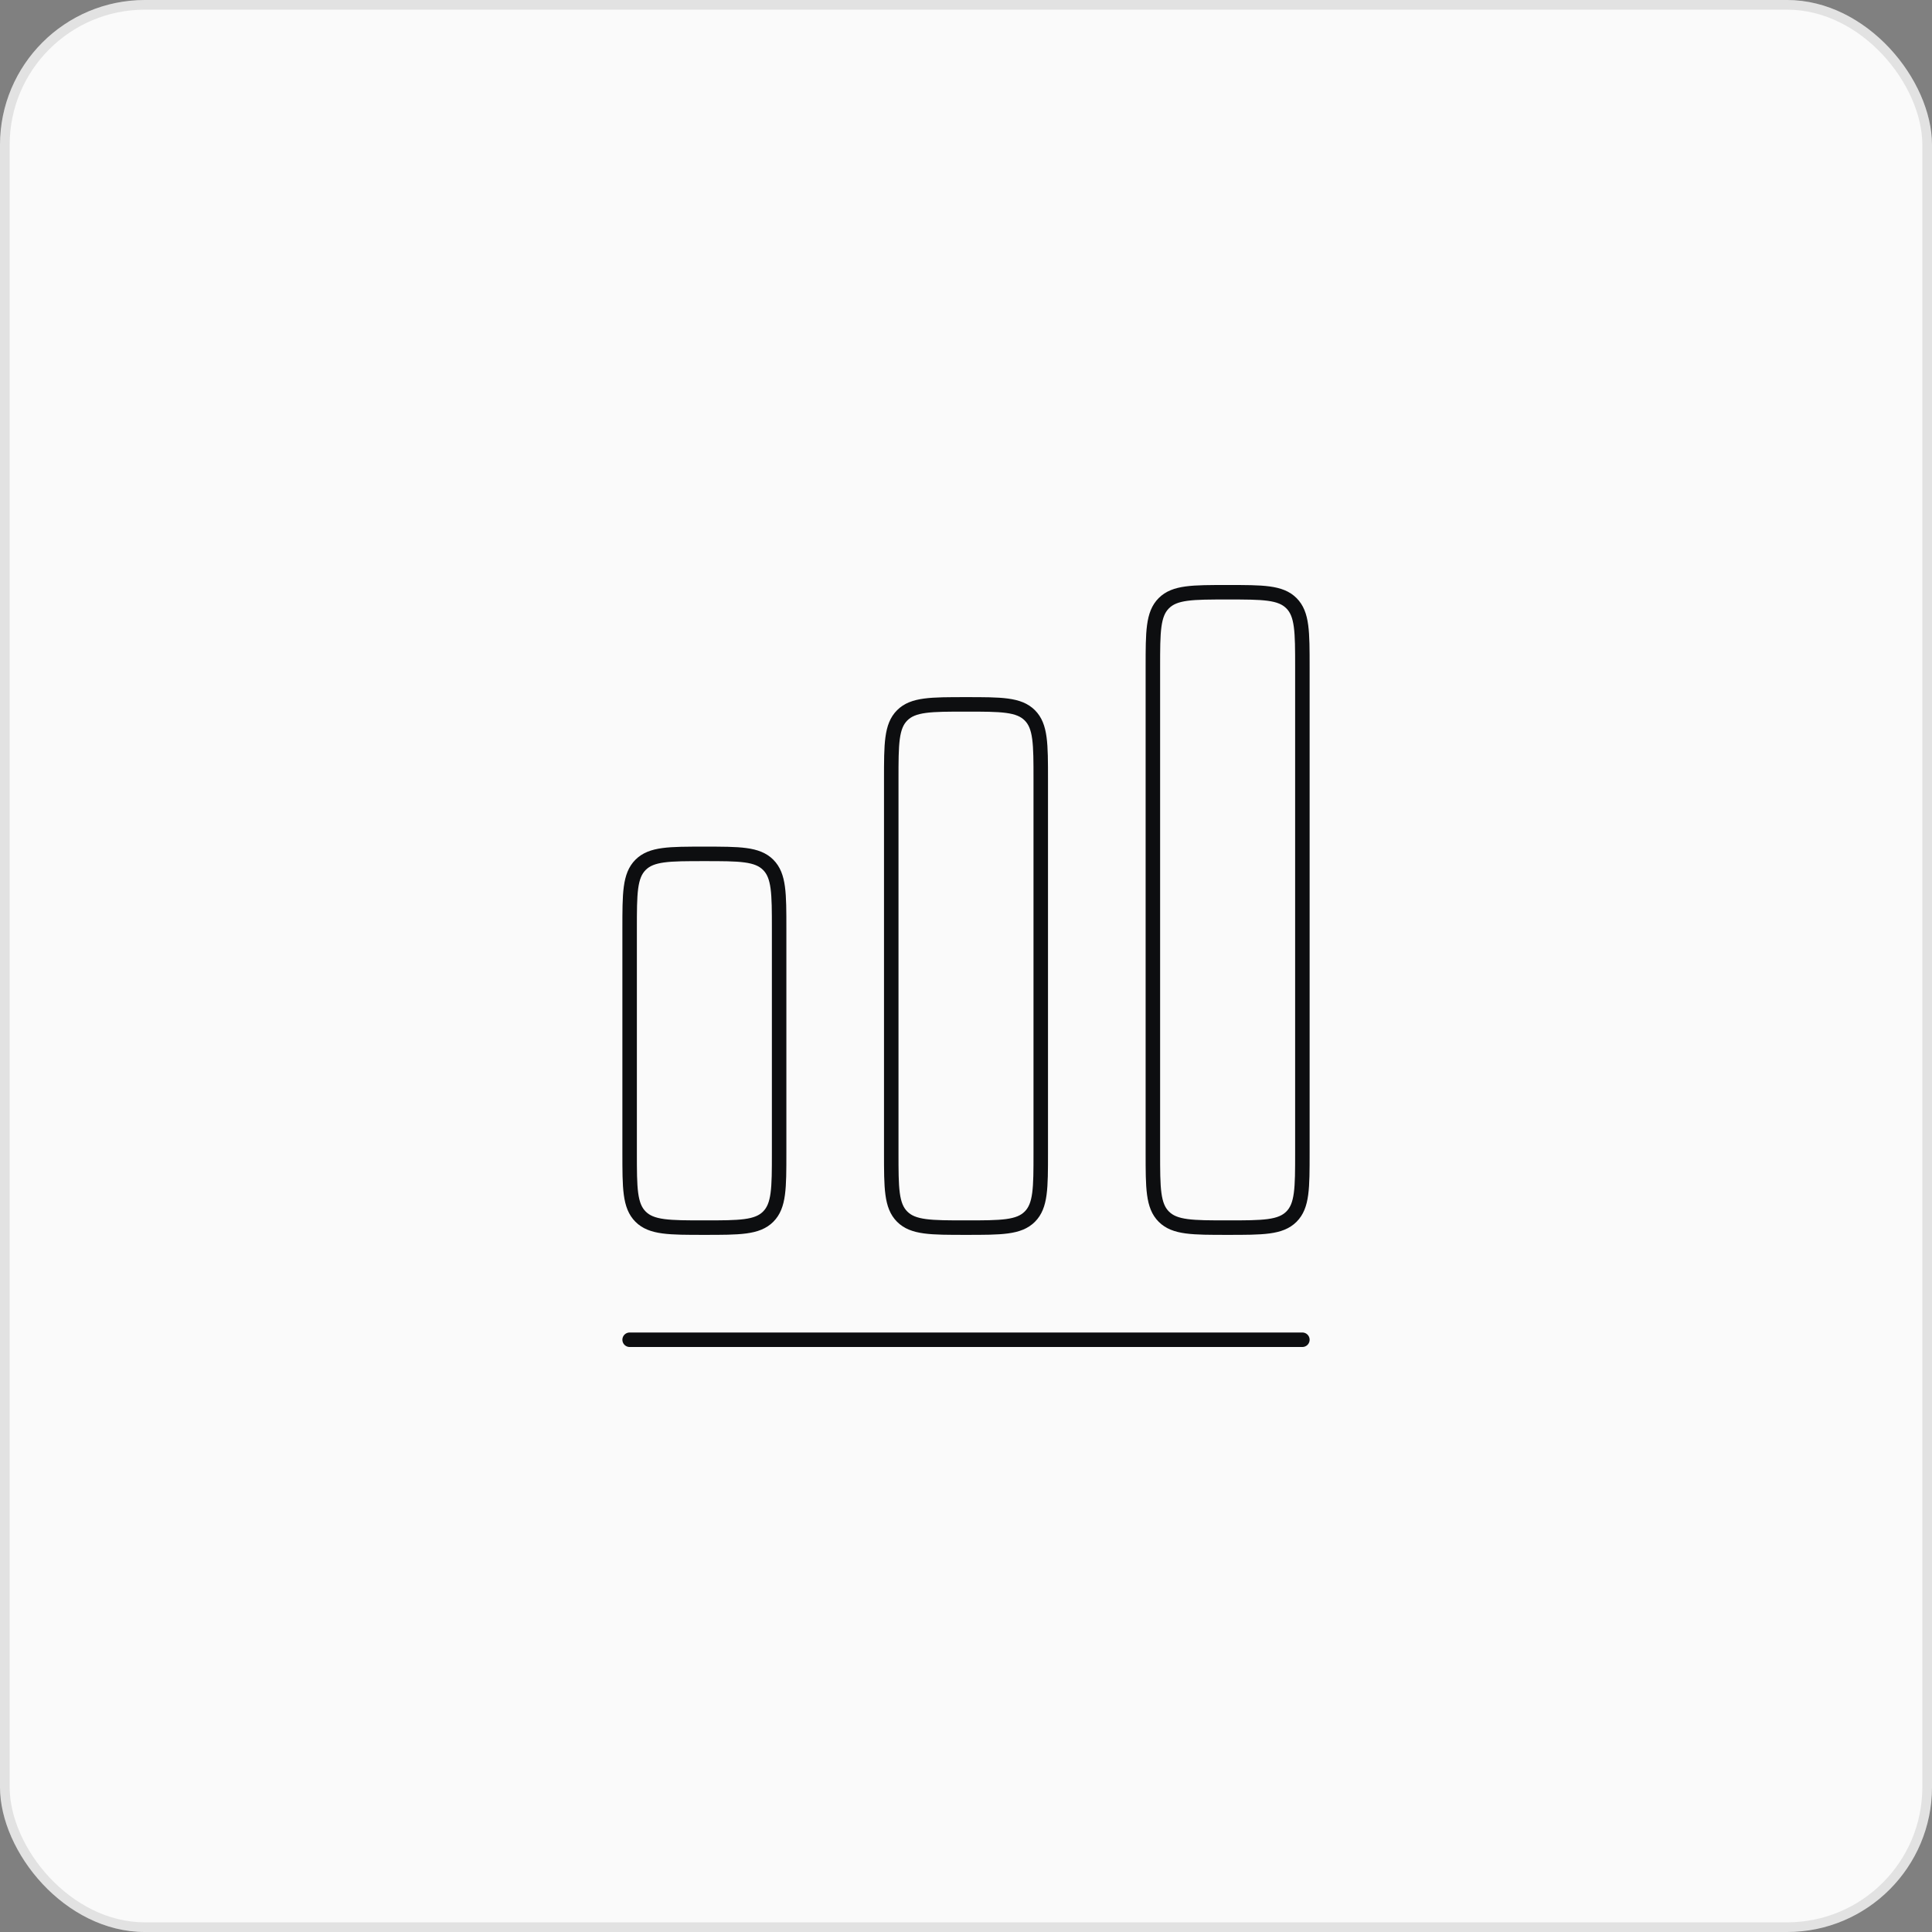
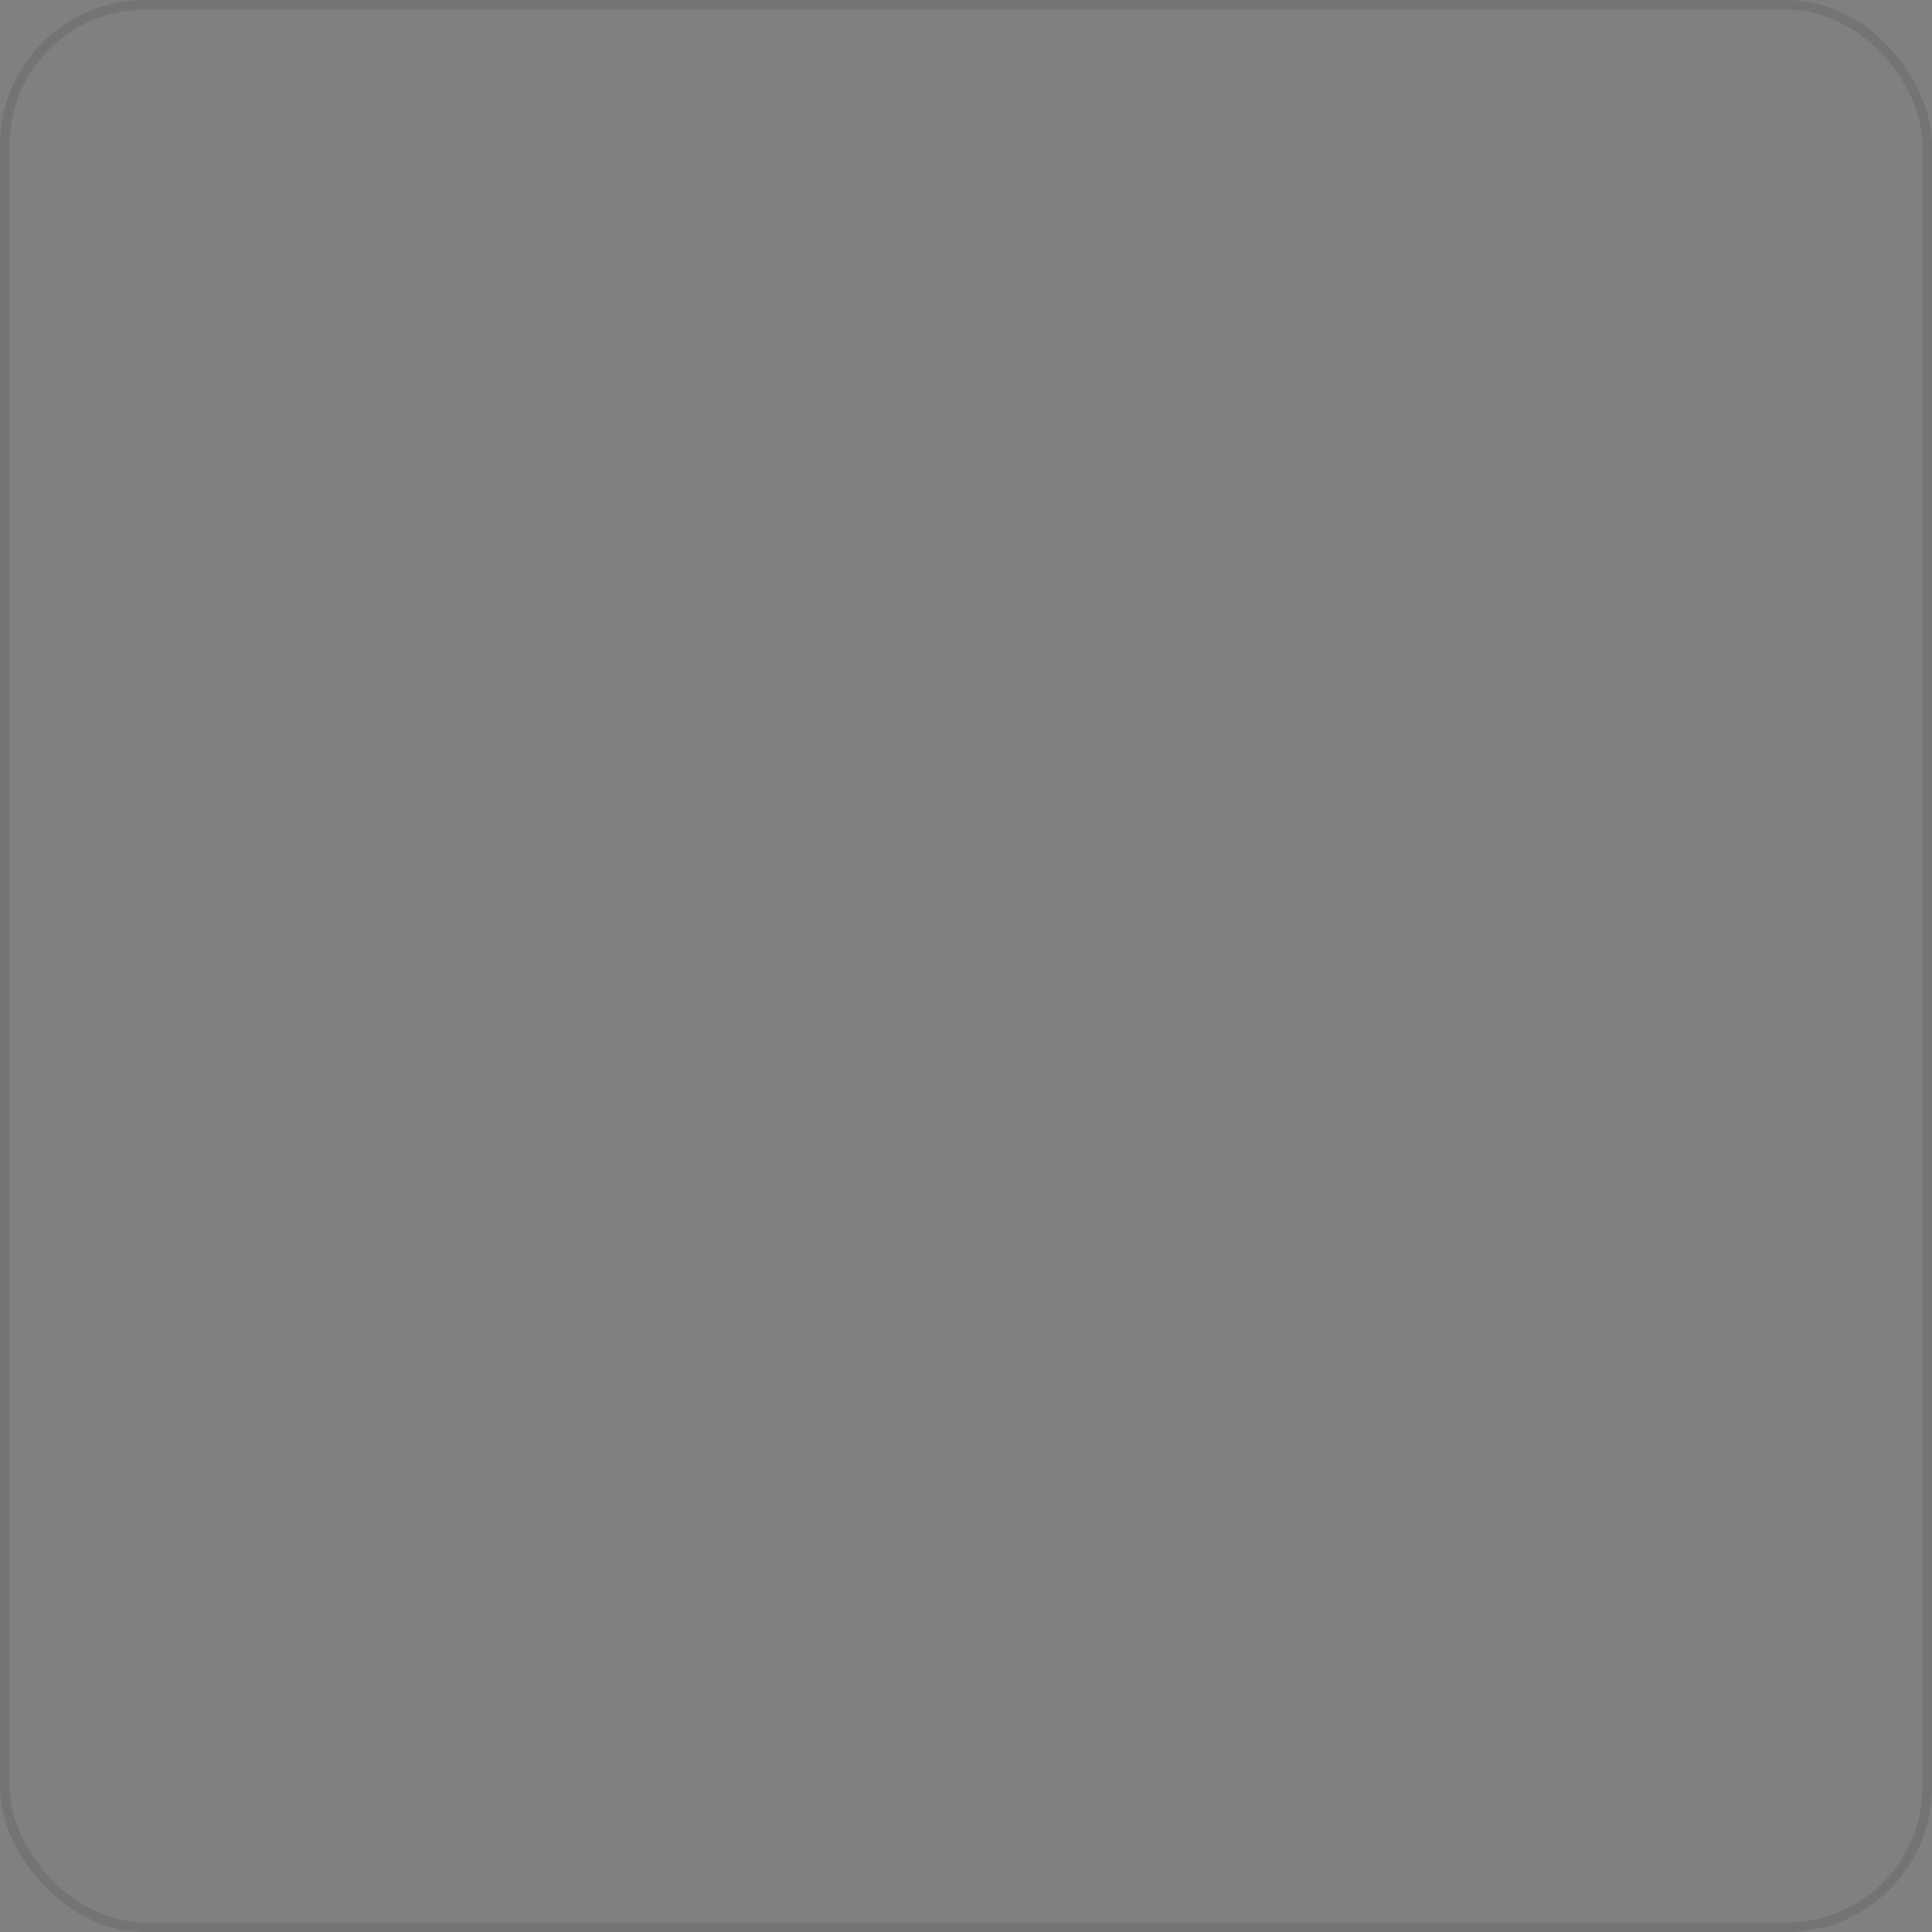
<svg xmlns="http://www.w3.org/2000/svg" width="200" height="200" viewBox="0 0 200 200" fill="none">
  <rect x="0" y="0" width="200" height="200" fill="#808080" stroke="none" />
-   <rect width="200" height="200" rx="15" fill="#FAFAFA" />
  <rect x="0.5" y="0.5" width="199" height="199" rx="14.5" stroke="#0D0E10" stroke-opacity="0.1" />
-   <path d="M65.179 138.69H134.822" stroke="#0D0E10" stroke-width="1.5" stroke-linecap="round" stroke-linejoin="round" />
-   <path d="M65.179 96.131C65.179 92.482 65.179 90.66 66.312 89.526C67.446 88.393 69.268 88.393 72.917 88.393C76.565 88.393 78.388 88.393 79.521 89.526C80.655 90.66 80.655 92.482 80.655 96.131V119.345C80.655 122.994 80.655 124.816 79.521 125.95C78.388 127.083 76.565 127.083 72.917 127.083C69.268 127.083 67.446 127.083 66.312 125.95C65.179 124.816 65.179 122.994 65.179 119.345V96.131ZM92.262 80.655C92.262 77.006 92.262 75.184 93.396 74.05C94.529 72.917 96.352 72.917 100 72.917C103.649 72.917 105.471 72.917 106.605 74.05C107.738 75.184 107.738 77.006 107.738 80.655V119.345C107.738 122.994 107.738 124.816 106.605 125.95C105.471 127.083 103.649 127.083 100 127.083C96.352 127.083 94.529 127.083 93.396 125.95C92.262 124.816 92.262 122.994 92.262 119.345V80.655ZM119.345 69.048C119.345 65.399 119.345 63.577 120.479 62.443C121.613 61.309 123.435 61.309 127.083 61.309C130.732 61.309 132.554 61.309 133.688 62.443C134.822 63.577 134.822 65.399 134.822 69.048V119.345C134.822 122.994 134.822 124.816 133.688 125.95C132.554 127.083 130.732 127.083 127.083 127.083C123.435 127.083 121.613 127.083 120.479 125.95C119.345 124.816 119.345 122.994 119.345 119.345V69.048Z" stroke="#0D0E10" stroke-width="1.5" />
</svg>